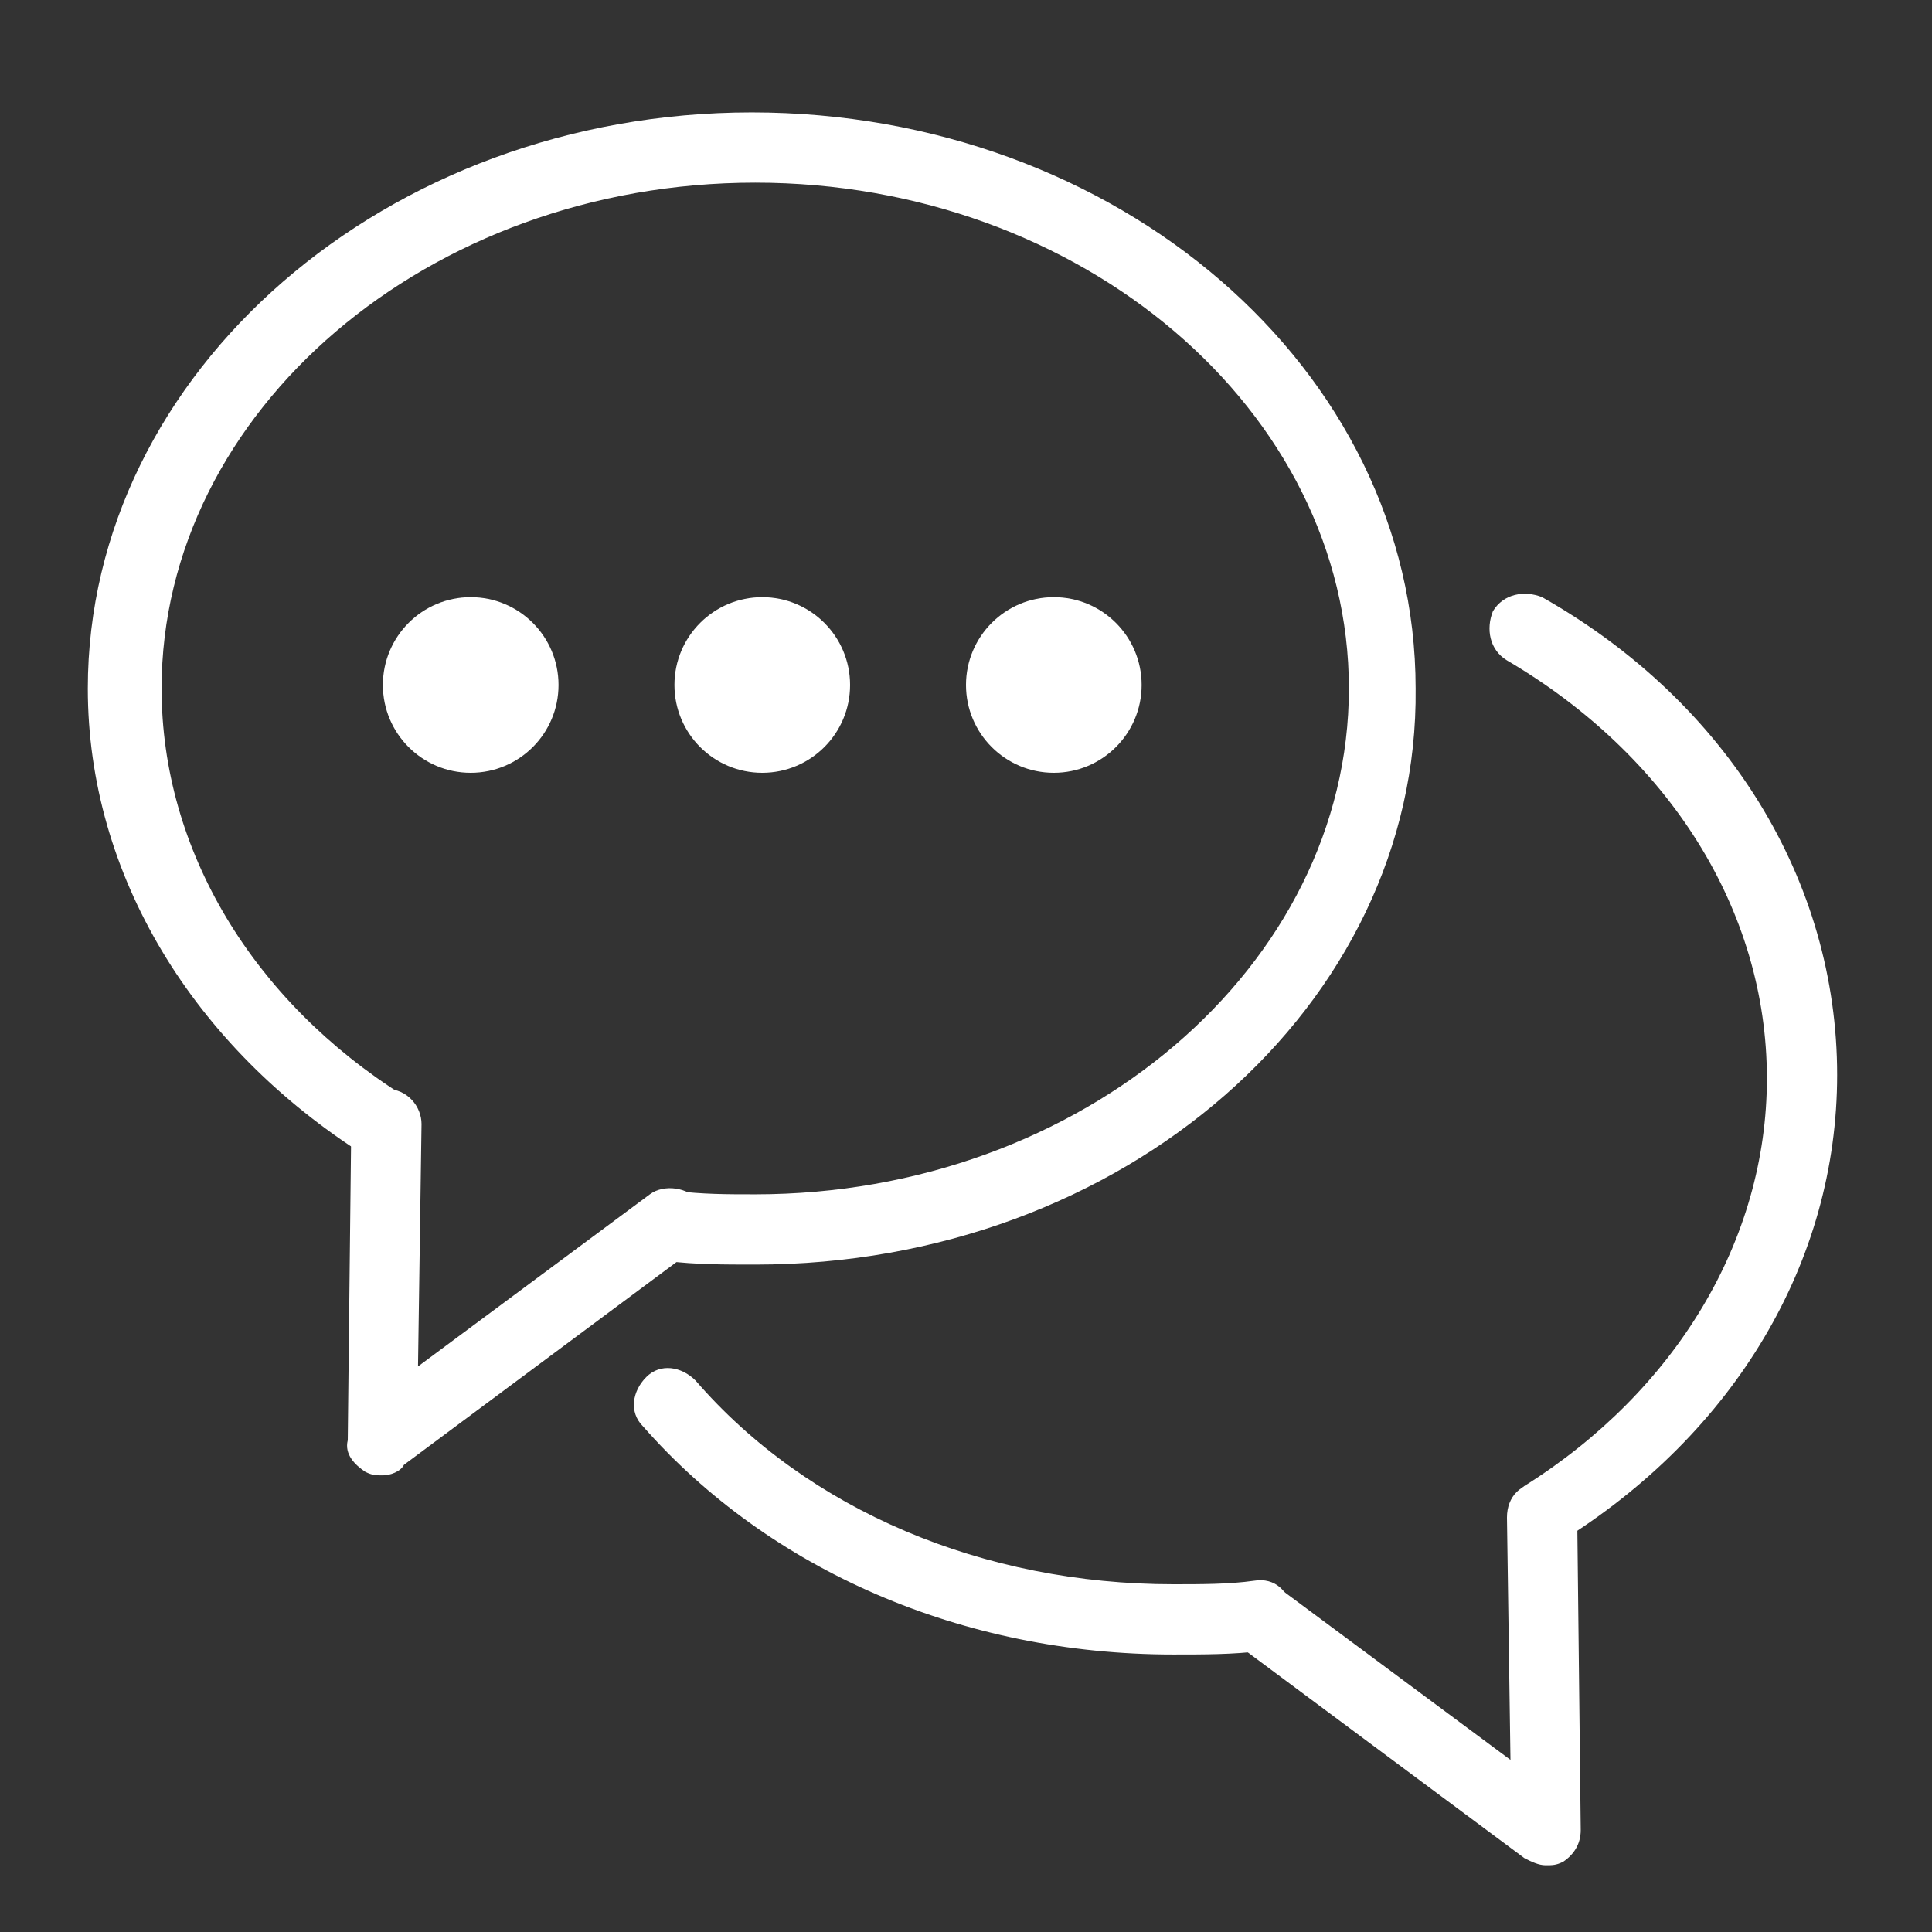
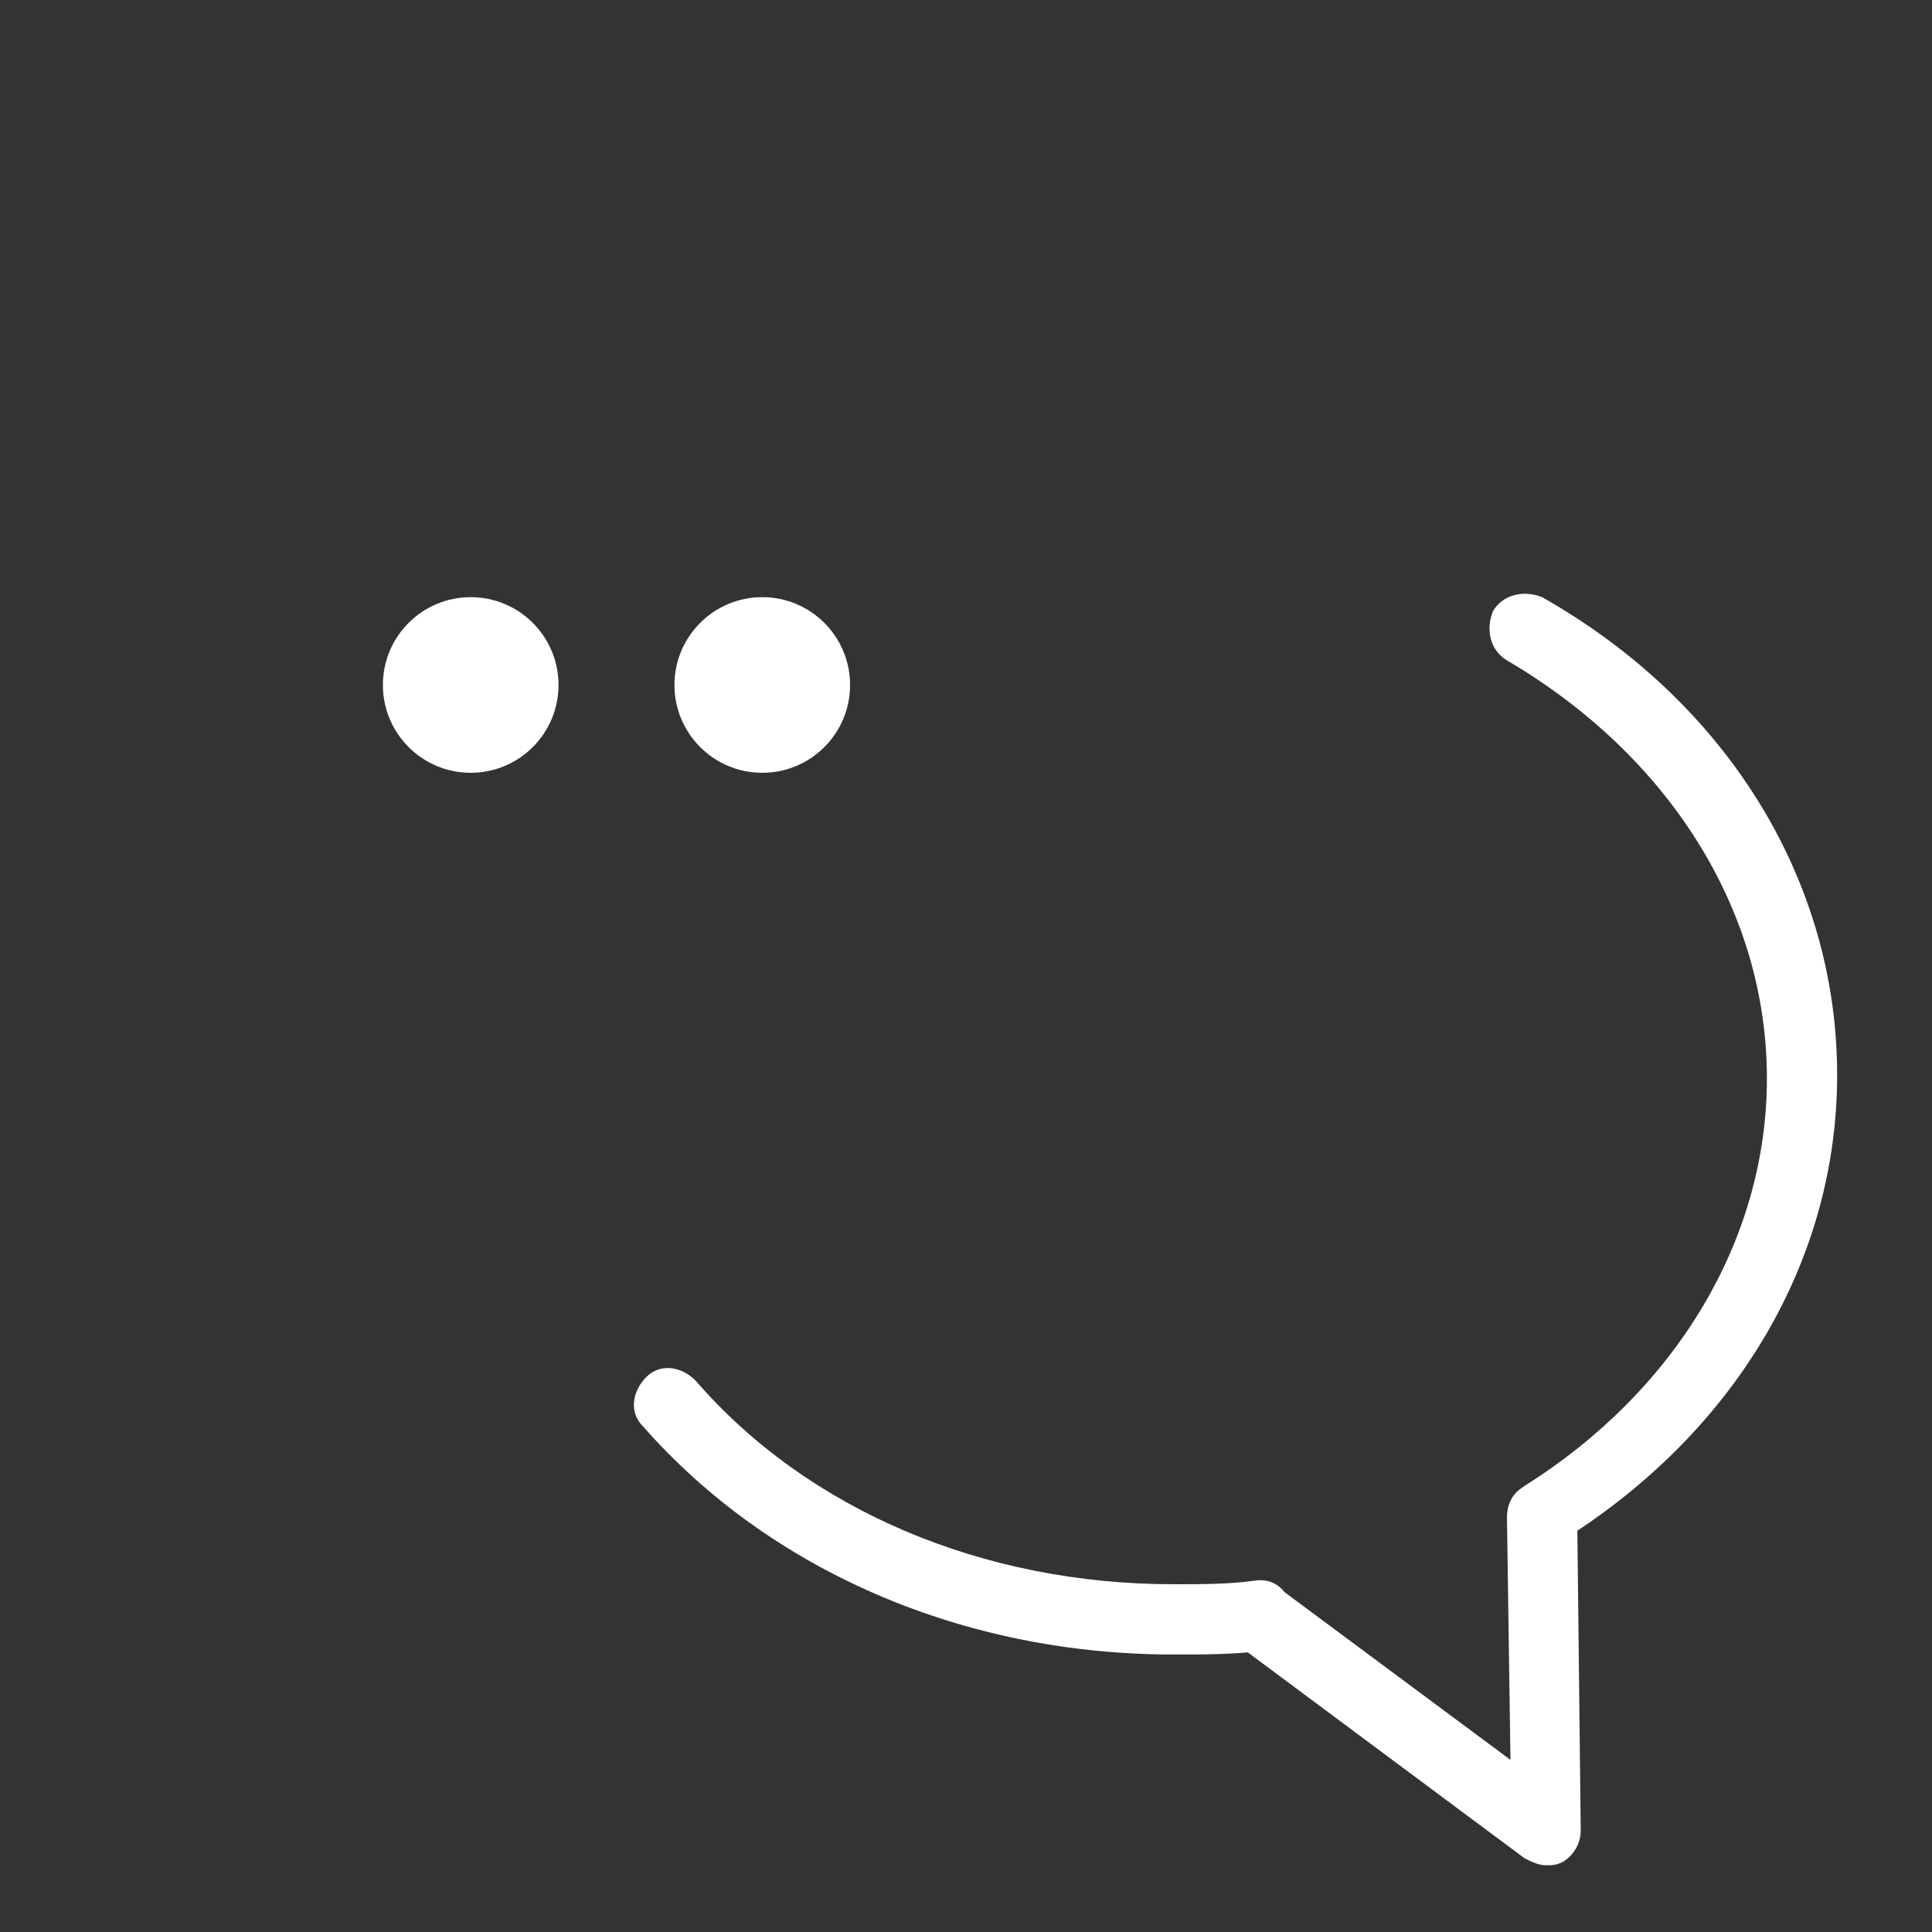
<svg xmlns="http://www.w3.org/2000/svg" version="1.1" id="图层_1" x="0px" y="0px" viewBox="0 0 55 55" style="enable-background:new 0 0 55 55;" xml:space="preserve">
  <rect x="0" y="0" width="55" height="55" fill="#333333" stroke="none" />
  <style type="text/css">
	.st0{fill:#FFFFFF;}
</style>
  <g>
    <g>
      <g>
        <g>
-           <path class="st0" d="M21.5,36c-0.9,0-1.7,0-2.5-0.1c-0.5-0.1-0.9-0.6-0.9-1.1c0.1-0.5,0.6-0.9,1.1-0.9C20,34,20.7,34,21.5,34      c9.3,0,16.9-6.5,16.9-14.4S30.8,5.2,21.5,5.2S4.6,11.7,4.6,19.6c0,4.6,2.6,8.9,6.9,11.6c0.5,0.3,0.6,0.9,0.3,1.4      s-0.9,0.6-1.4,0.3c-4.9-3.1-7.9-8-7.9-13.3c0-9,8.5-16.4,18.9-16.4s18.9,7.3,18.9,16.4C40.4,28.6,32,36,21.5,36z" />
-         </g>
+           </g>
        <g>
-           <path class="st0" d="M10.9,42c-0.2,0-0.3,0-0.5-0.1c-0.3-0.2-0.6-0.5-0.5-0.9l0.1-9c0-0.5,0.5-1,1-1l0,0c0.6,0,1,0.5,1,1      l-0.1,6.9l6.6-4.9c0.4-0.3,1.1-0.2,1.4,0.2s0.2,1.1-0.2,1.4l-8.2,6.1C11.4,41.9,11.1,42,10.9,42z" />
-         </g>
+           </g>
      </g>
      <g>
        <path class="st0" d="M33.4,47.1c-6,0-11.5-2.4-15.1-6.5c-0.4-0.4-0.3-1,0.1-1.4s1-0.3,1.4,0.1C23,43,28,45.1,33.4,45.1     c0.8,0,1.6,0,2.3-0.1c0.6-0.1,1,0.3,1.1,0.9c0.1,0.5-0.3,1-0.9,1.1C35.1,47.1,34.3,47.1,33.4,47.1z" />
      </g>
      <g>
        <path class="st0" d="M43.9,44.2c-0.3,0-0.7-0.2-0.8-0.5c-0.3-0.5-0.1-1.1,0.3-1.4c4.3-2.7,6.9-7,6.9-11.6c0-4.8-2.8-9.2-7.4-11.9     c-0.5-0.3-0.6-0.9-0.4-1.4c0.3-0.5,0.9-0.6,1.4-0.4c5.3,3,8.4,8.1,8.4,13.6c0,5.3-2.9,10.2-7.9,13.3     C44.3,44.1,44.1,44.2,43.9,44.2z" />
      </g>
      <g>
        <path class="st0" d="M44,53.1c-0.2,0-0.4-0.1-0.6-0.2l-8.2-6.1c-0.4-0.3-0.5-1-0.2-1.4s1-0.5,1.4-0.2l6.6,4.9l-0.1-6.9     c0-0.6,0.4-1,1-1l0,0c0.5,0,1,0.4,1,1l0.1,8.9c0,0.4-0.2,0.7-0.5,0.9C44.3,53.1,44.2,53.1,44,53.1z" />
      </g>
    </g>
    <g>
      <circle class="st0" cx="13.4" cy="19.5" r="2.5" />
    </g>
    <g>
      <circle class="st0" cx="21.7" cy="19.5" r="2.5" />
    </g>
    <g>
-       <circle class="st0" cx="30" cy="19.5" r="2.5" />
-     </g>
+       </g>
  </g>
</svg>